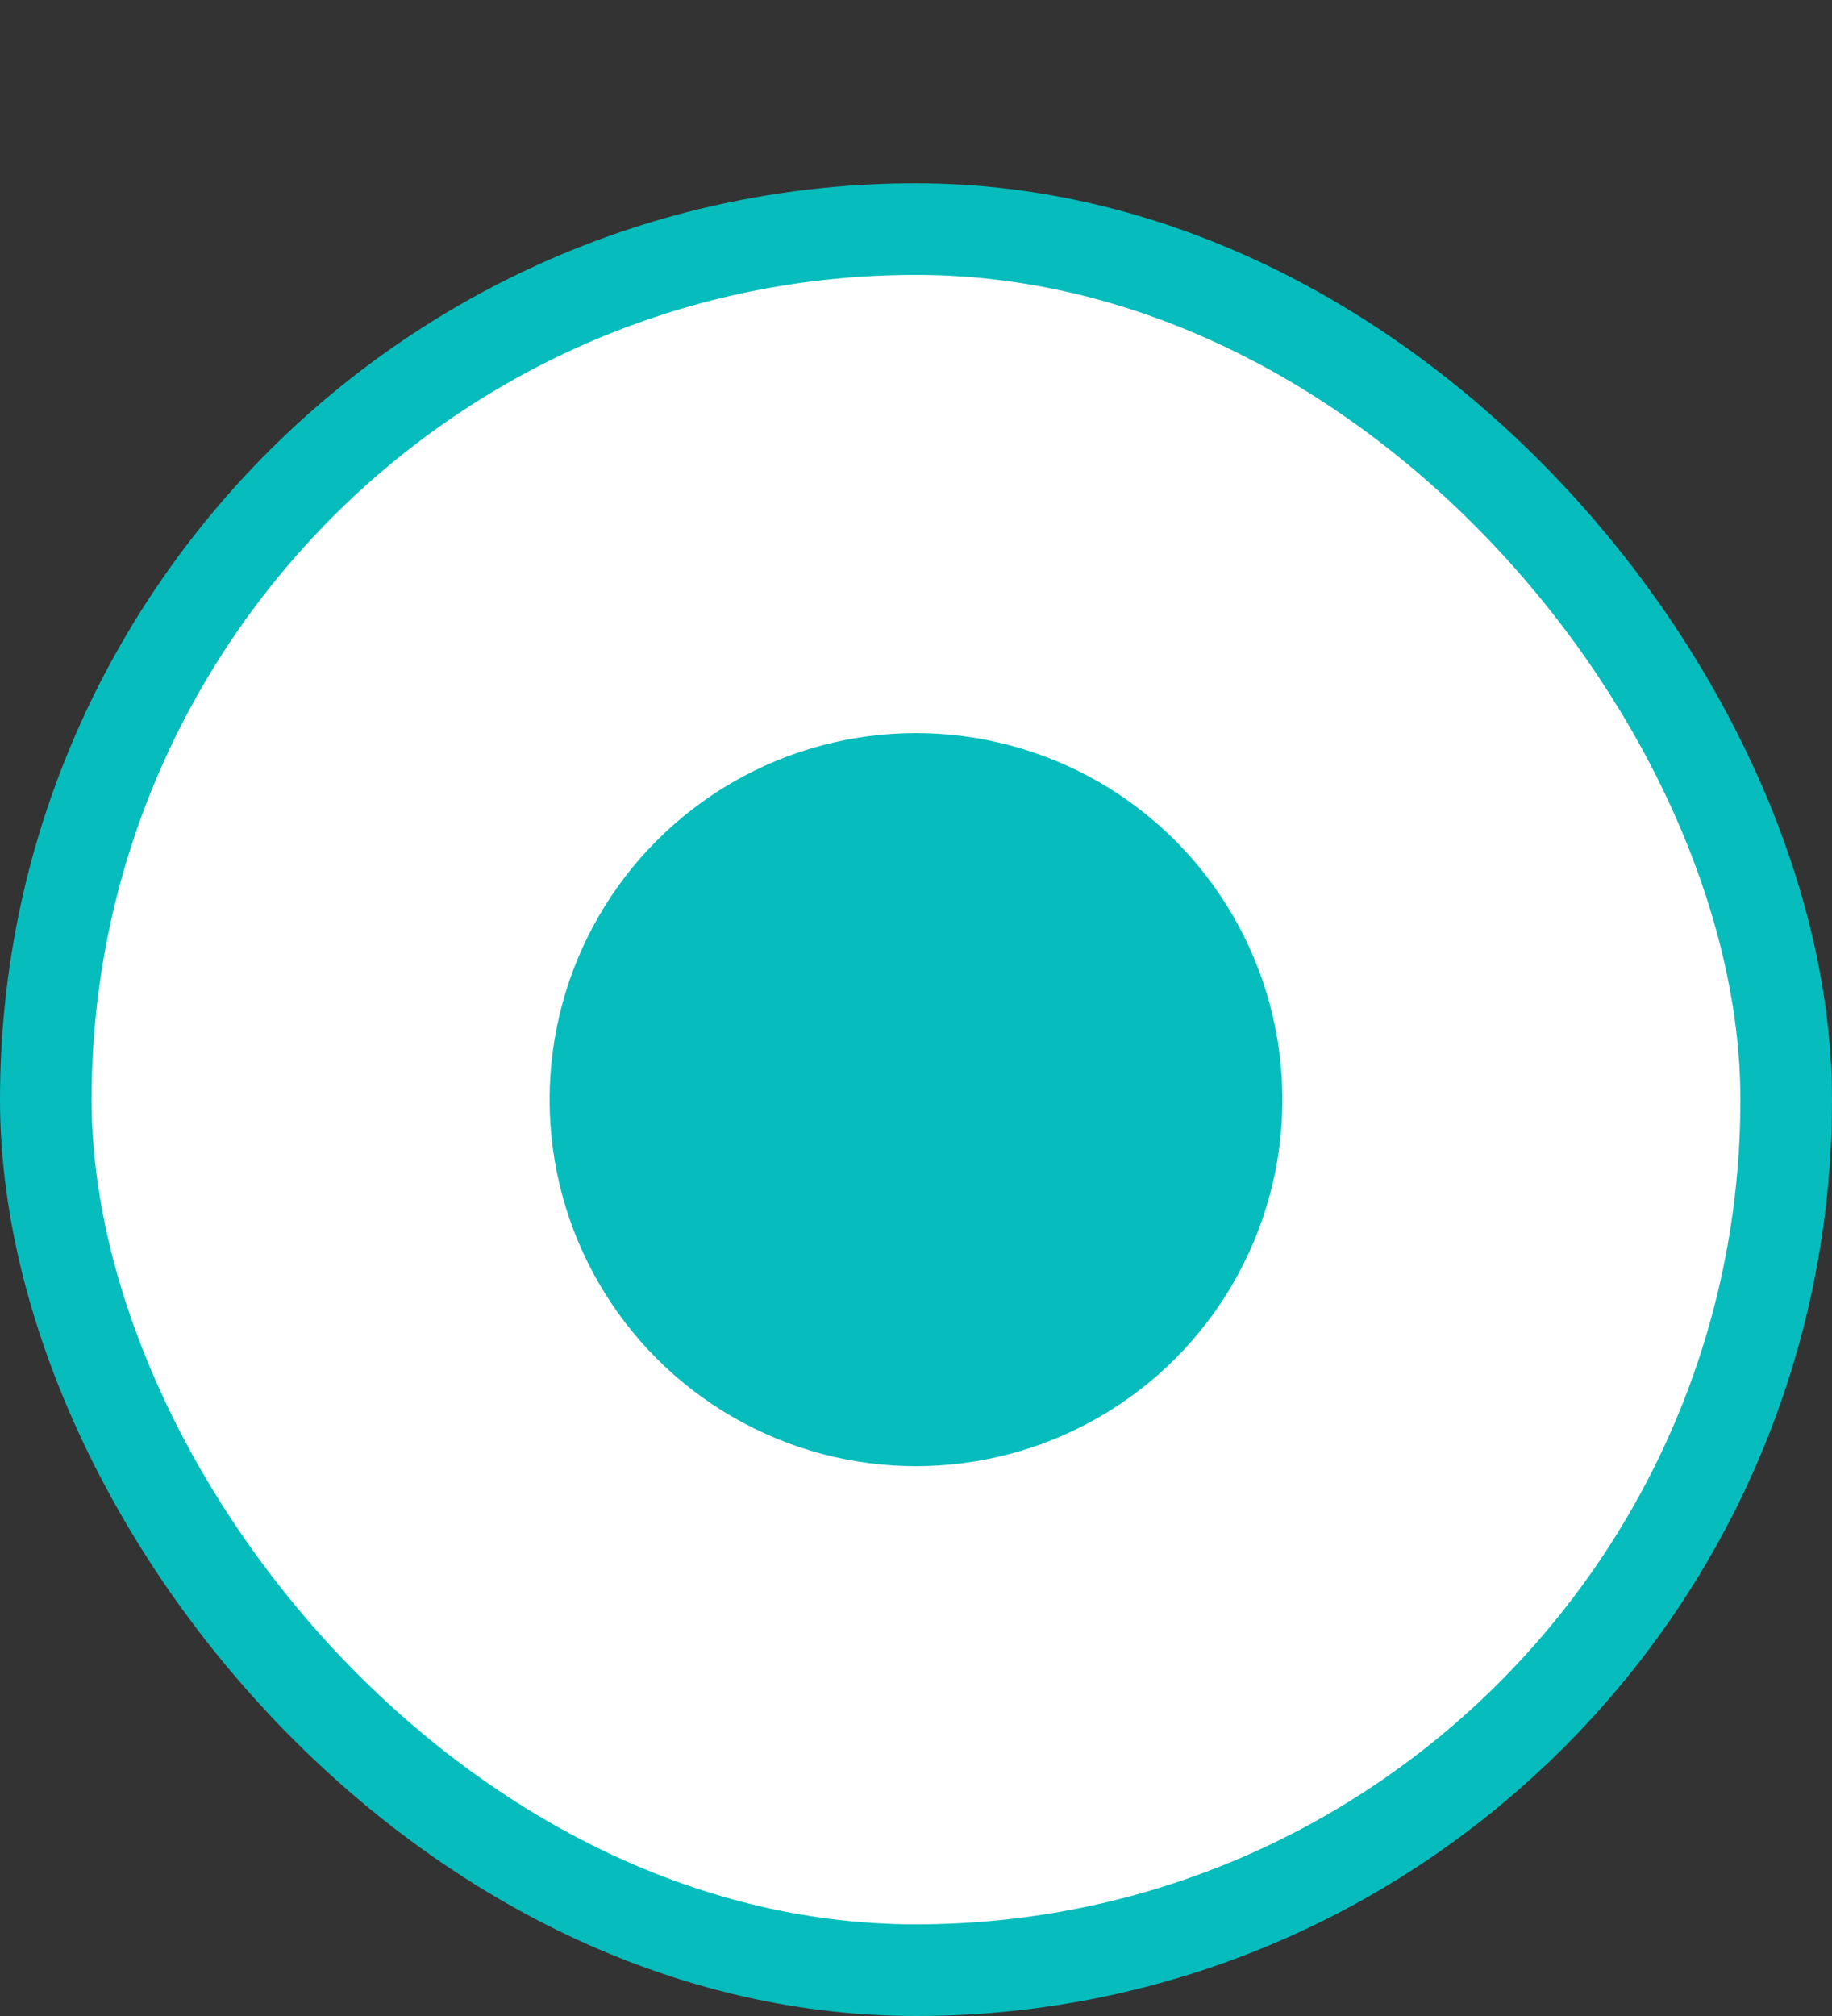
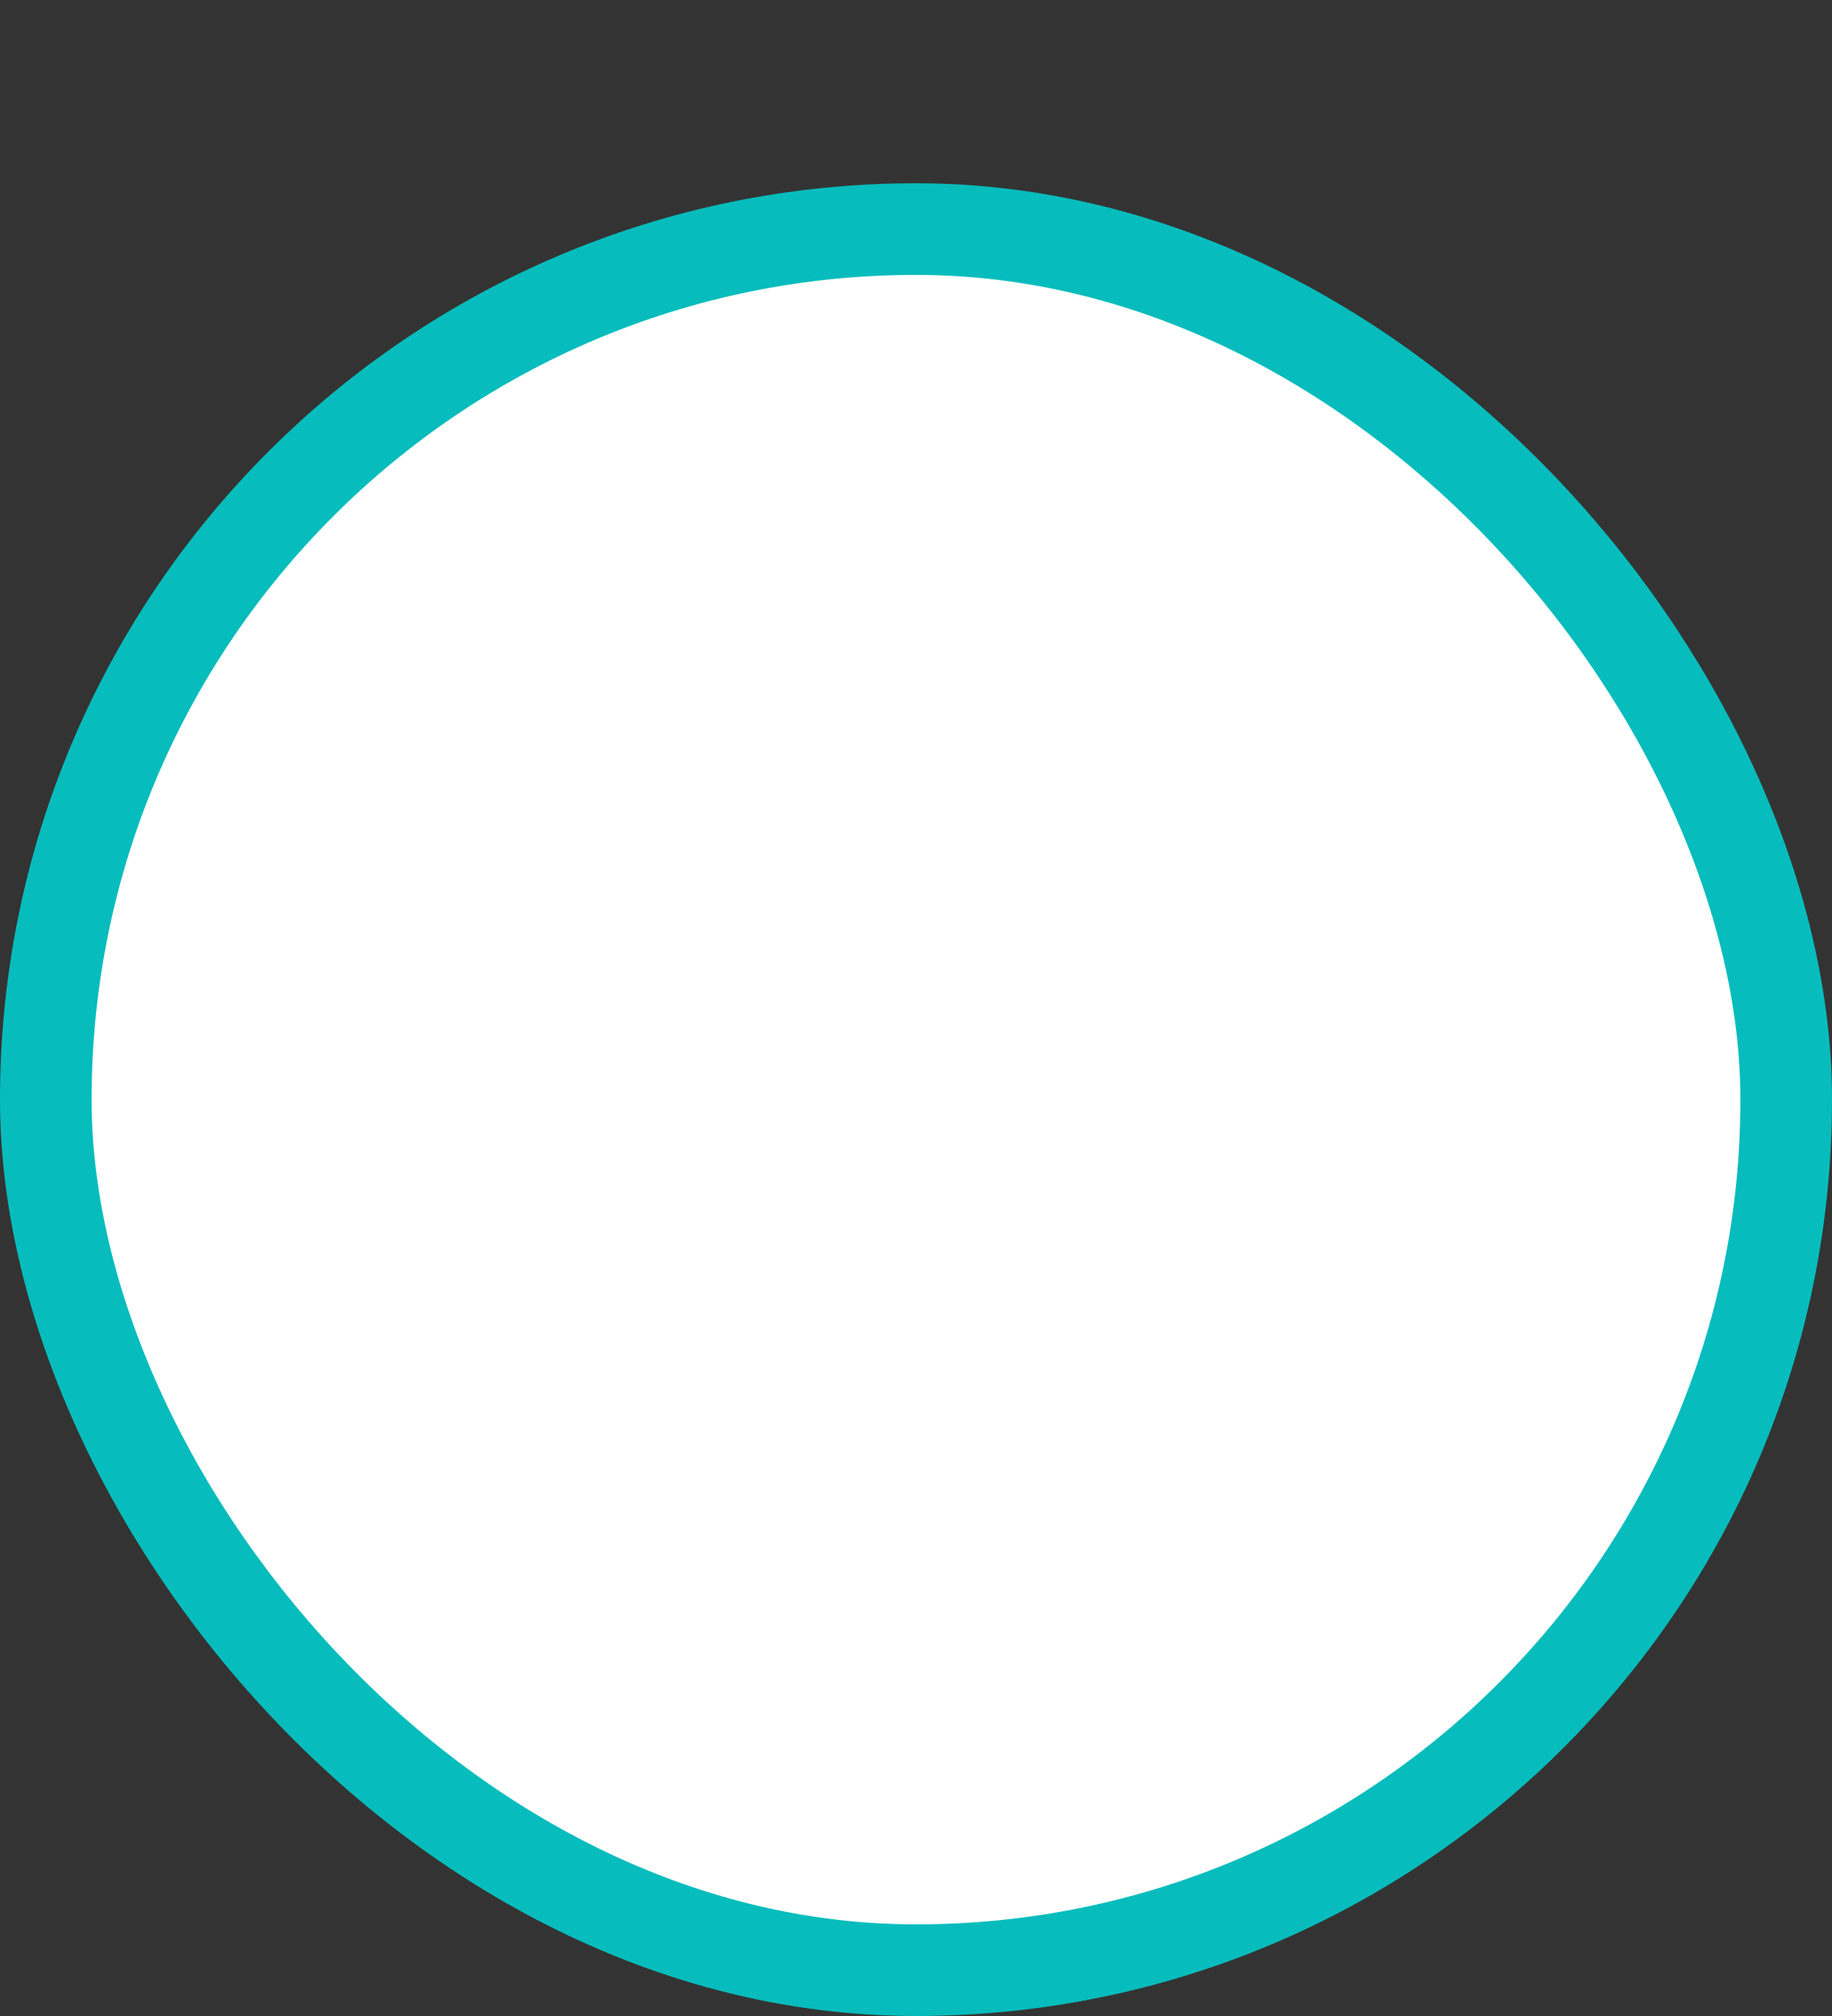
<svg xmlns="http://www.w3.org/2000/svg" width="20" height="22" viewBox="0 0 20 22" fill="none">
  <rect x="0" y="0" width="20" height="22" fill="#333333" stroke="none" />
  <rect x="0.5" y="2.5" width="19" height="19" rx="9.5" fill="white" />
  <rect x="0.5" y="2.5" width="19" height="19" rx="9.5" stroke="#07BCBC" />
-   <circle cx="10" cy="12" r="4" fill="#07BCBC" />
</svg>